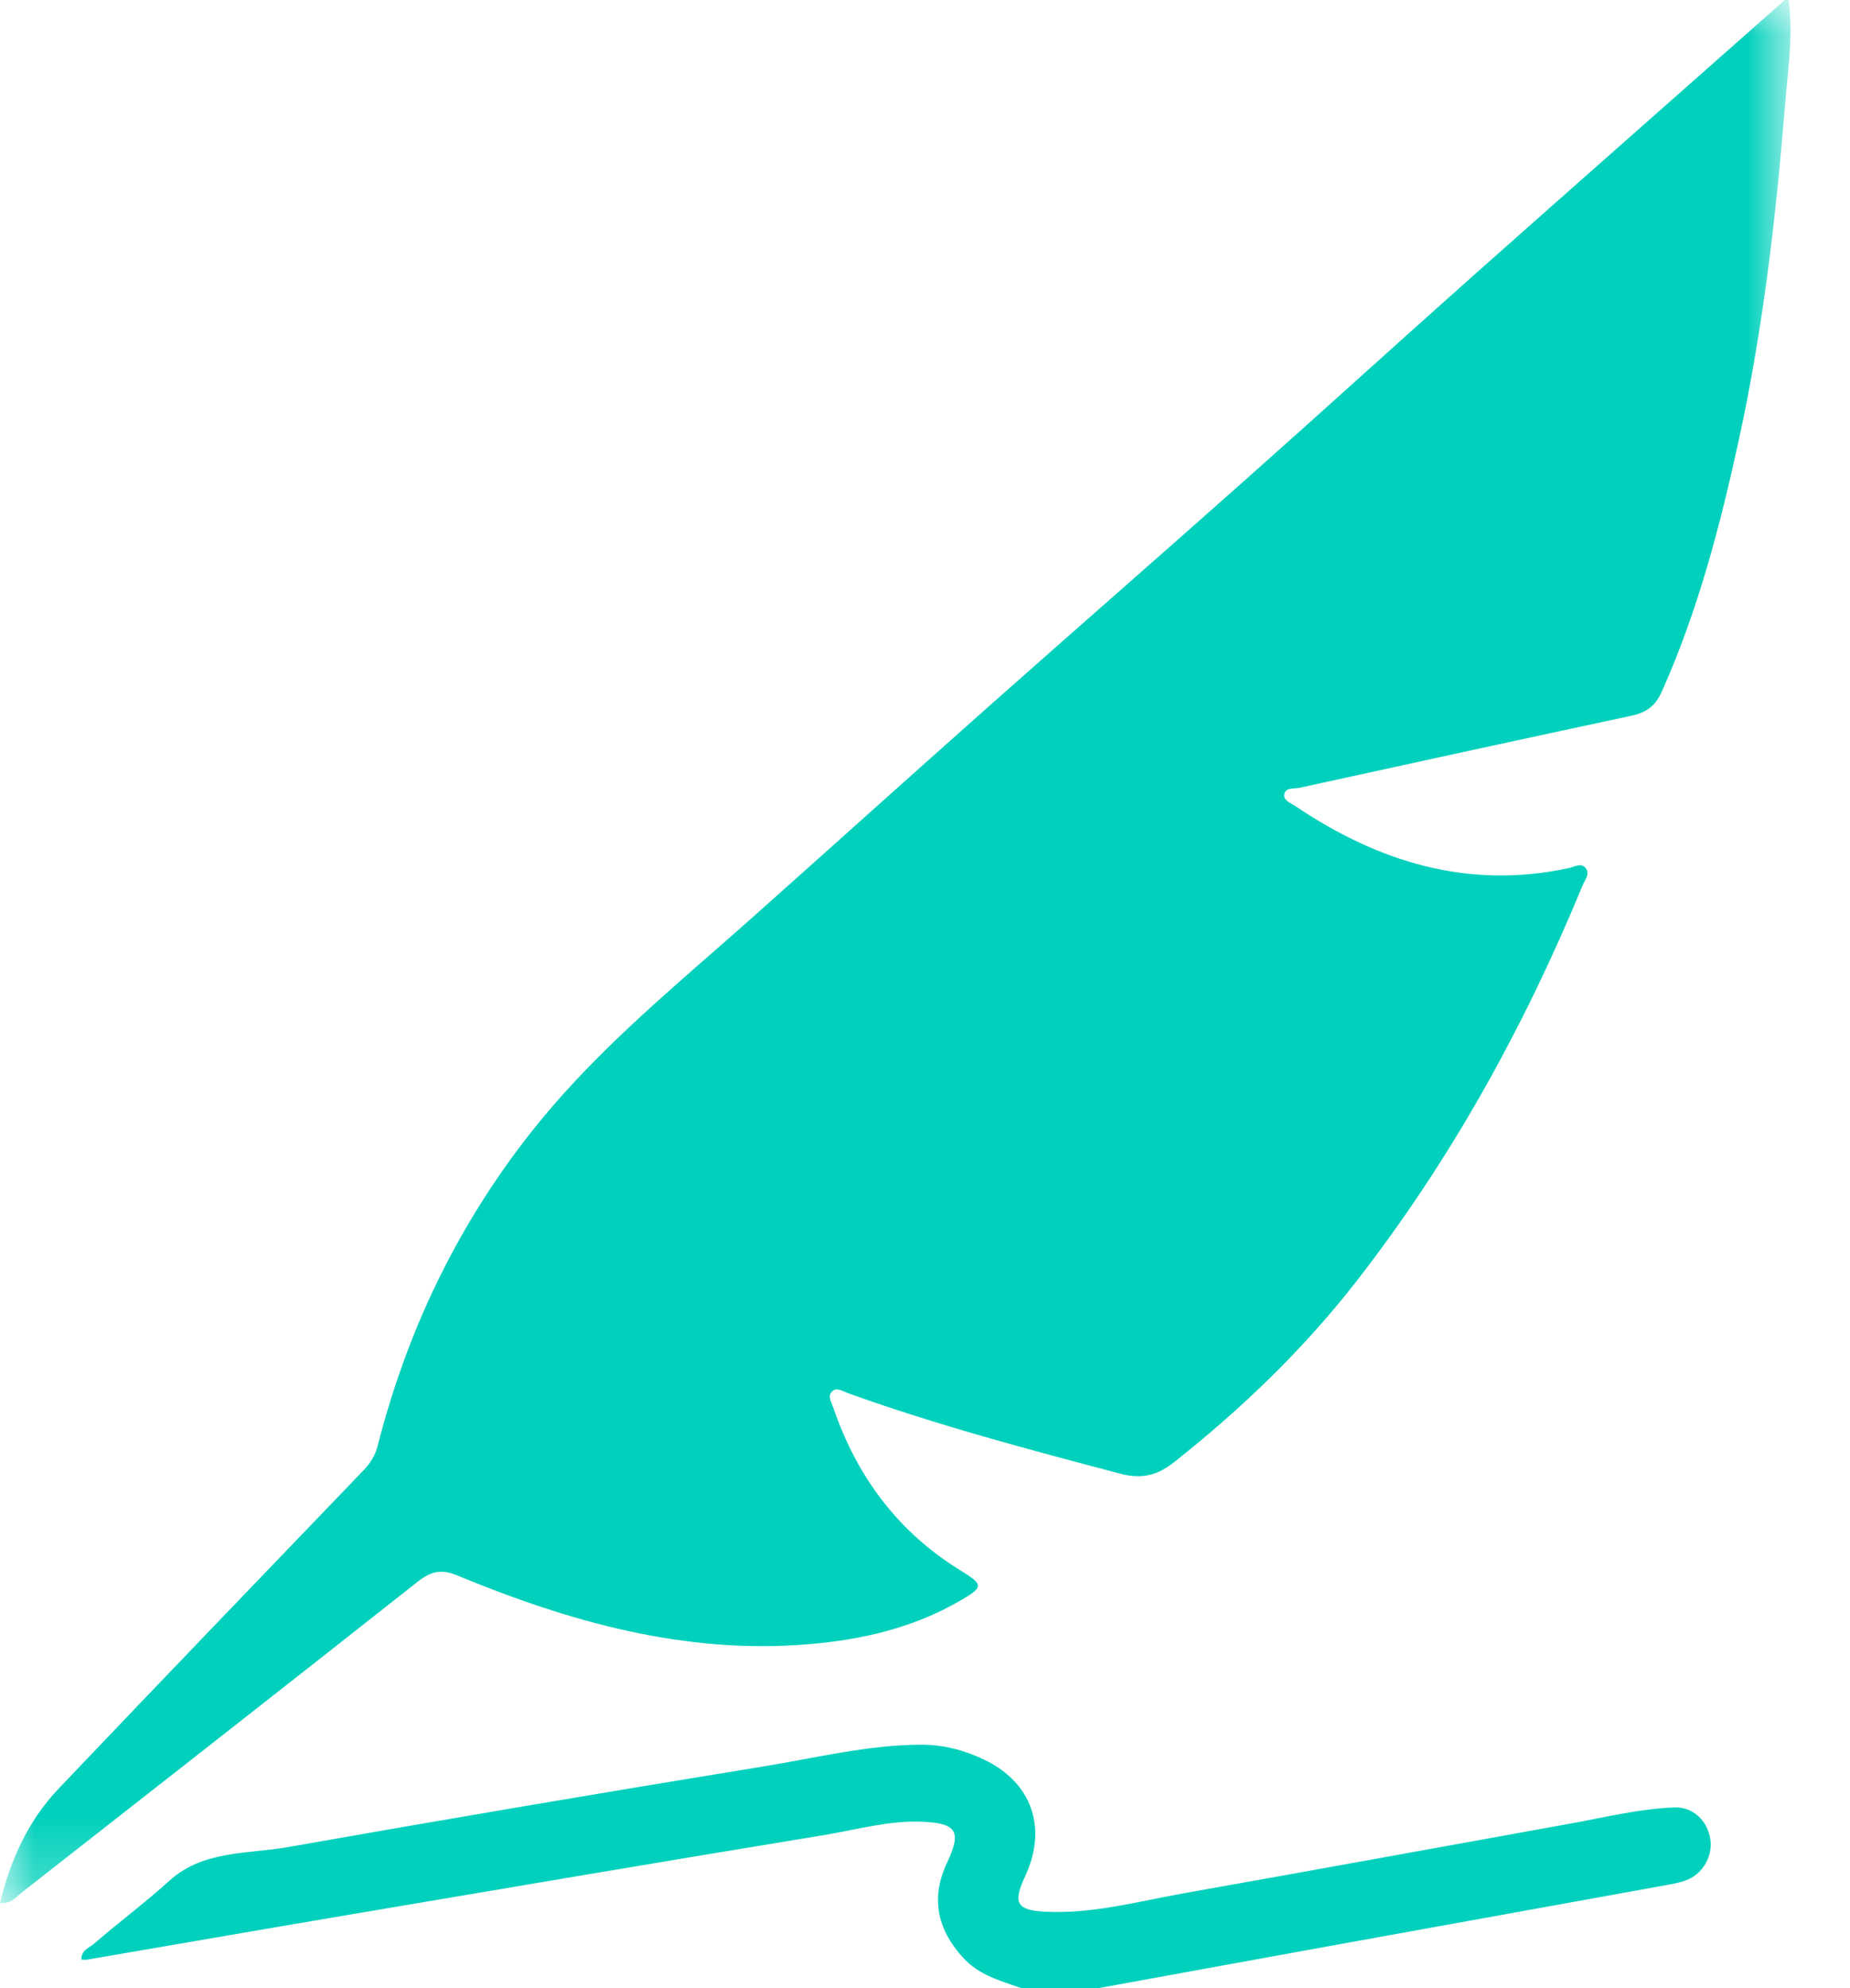
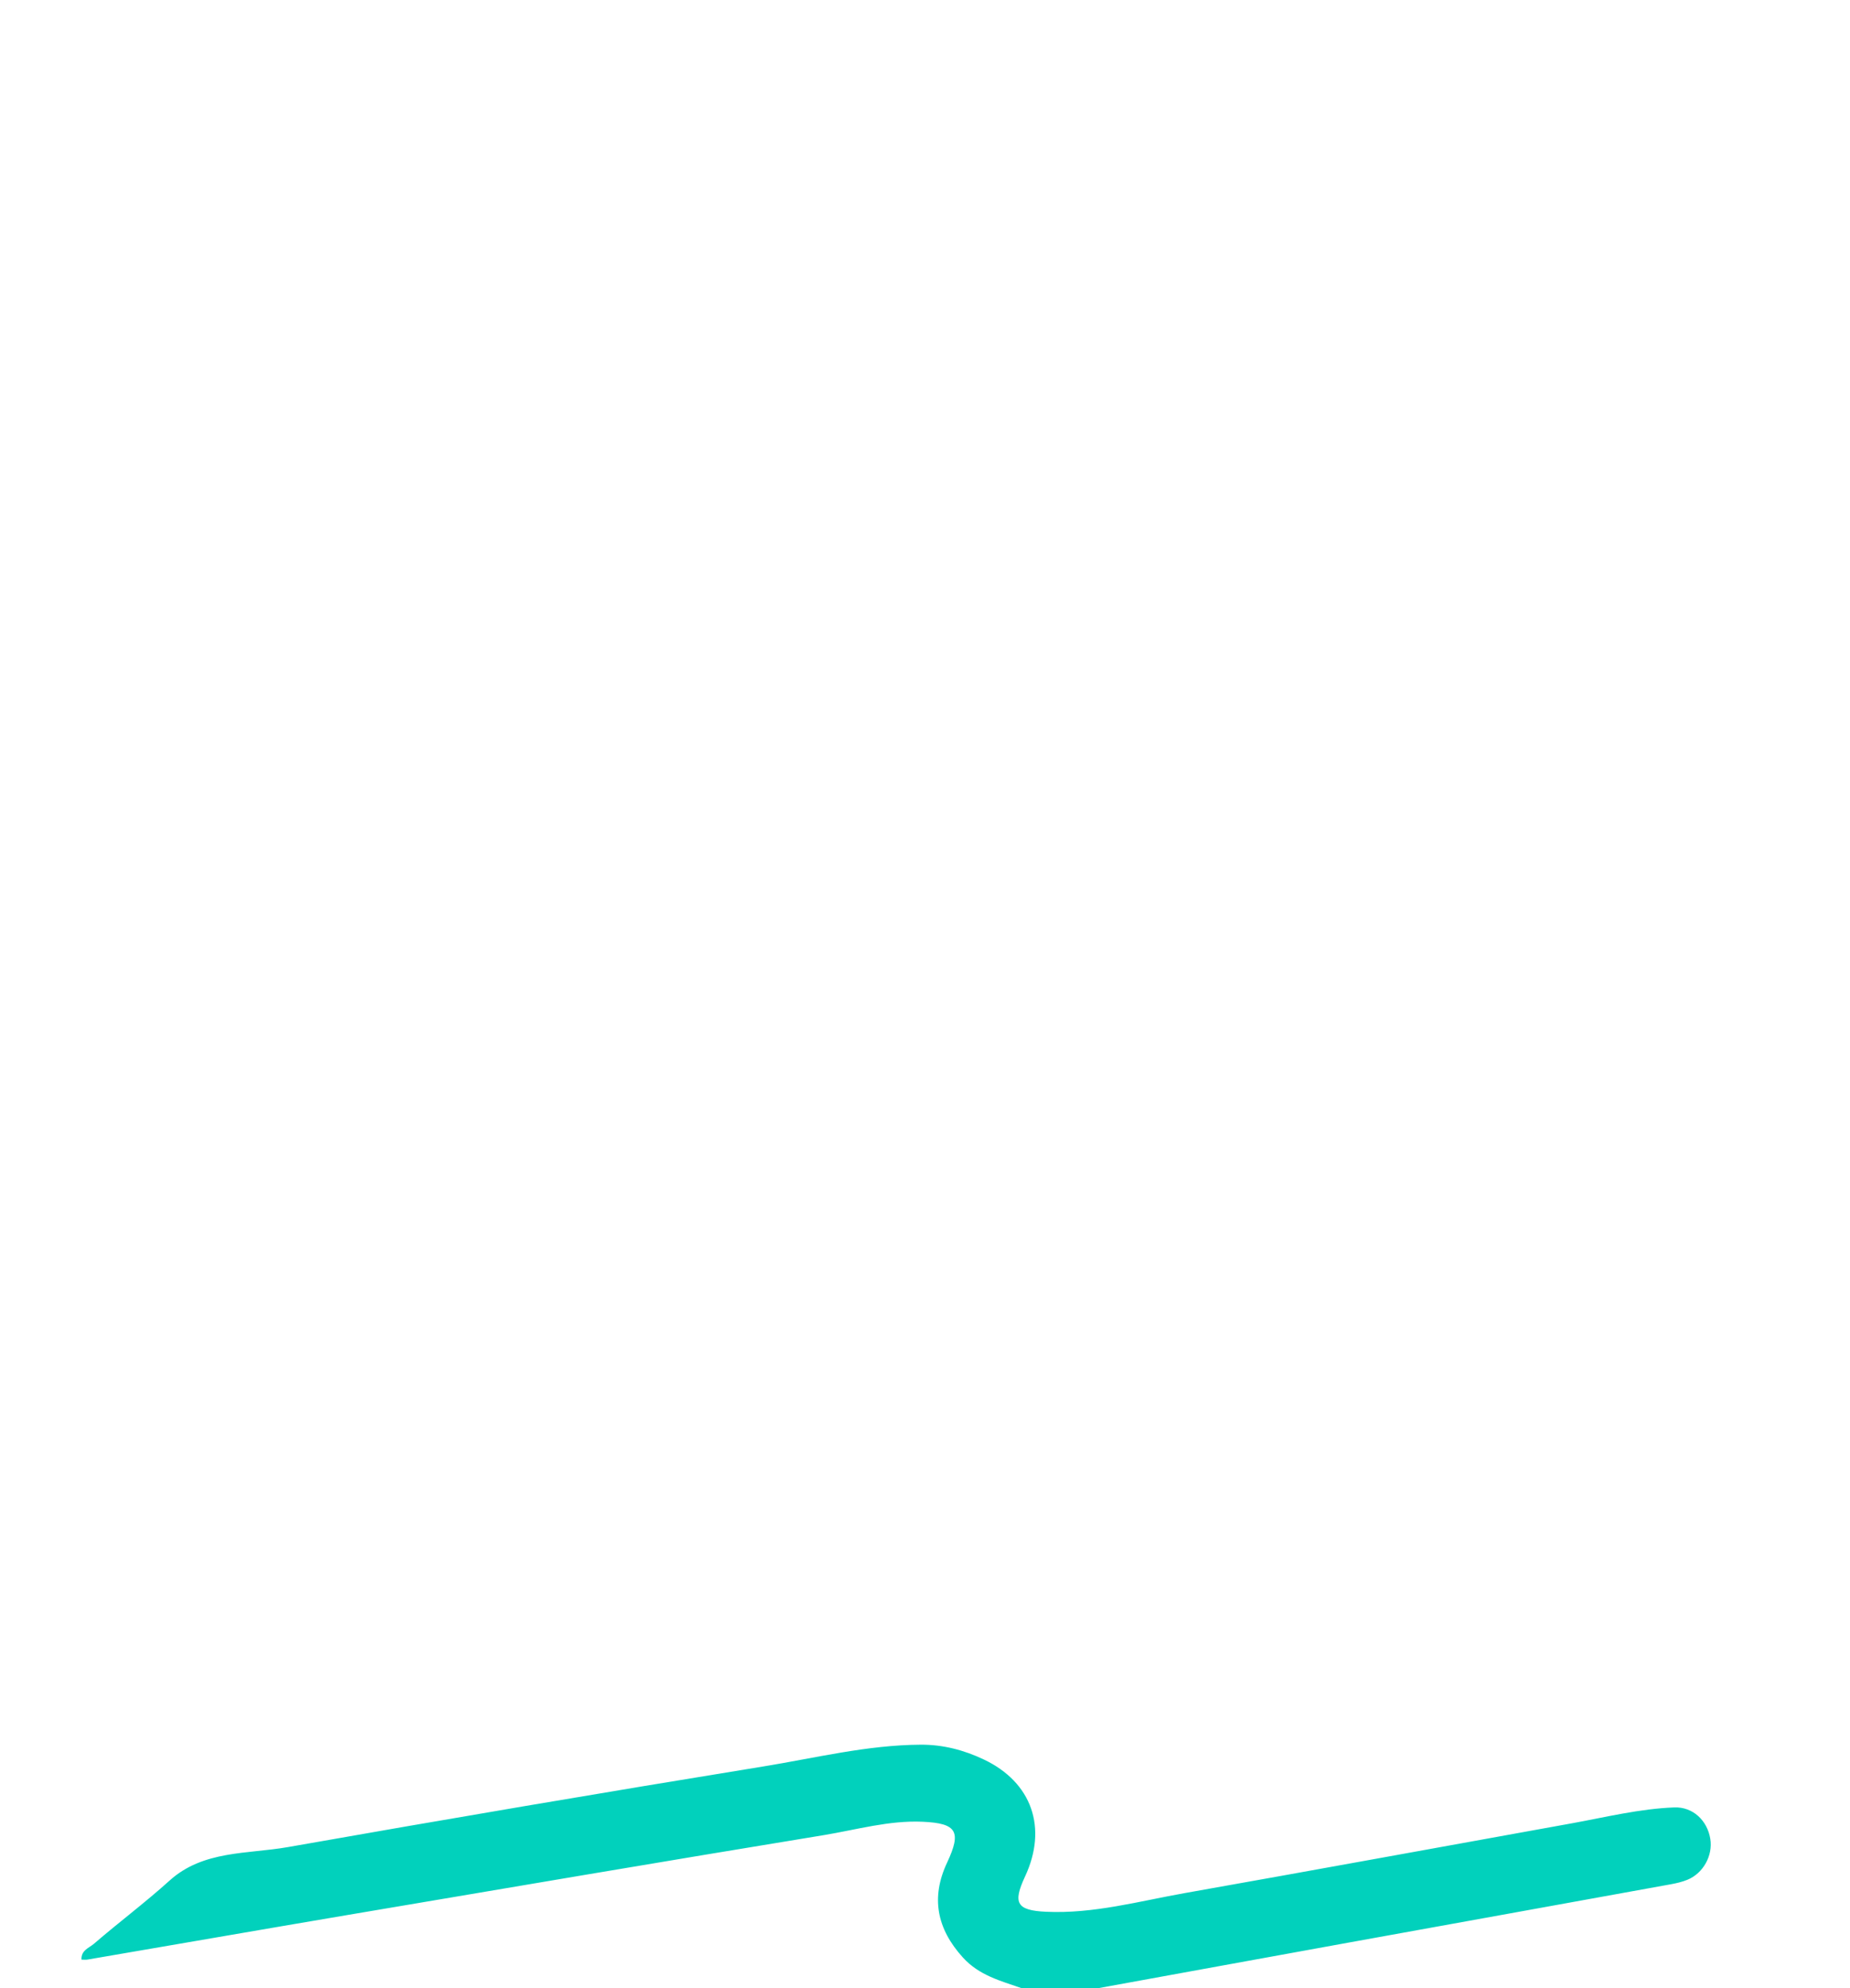
<svg xmlns="http://www.w3.org/2000/svg" xmlns:xlink="http://www.w3.org/1999/xlink" width="27px" height="29px" viewBox="0 0 27 29" version="1.1">
  <title>ico-pluma</title>
  <desc>Created with Sketch.</desc>
  <defs>
-     <polygon id="path-1" points="0 0 26.132 0 26.132 27.76 0 27.76" />
-   </defs>
+     </defs>
  <g id="Page-1" stroke="none" stroke-width="1" fill="none" fill-rule="evenodd">
    <g id="Desktop-HD-REPOSITORIO" transform="translate(-408, -2793)">
      <g id="ico-pluma" transform="translate(408, 2793)">
        <g id="Group-3">
          <g id="Fill-1-Clipped">
            <mask id="mask-2" fill="white">
              <use xlink:href="#path-1" />
            </mask>
            <g id="path-1" />
-             <path d="M26.105,-1.13304792e-05 C26.175,0.52 26.091,1.038 26.05,1.552 C25.919,3.178 25.729,4.8 25.382,6.396 C25.107,7.66 24.782,8.91 24.249,10.097 C24.156,10.304 24.02,10.395 23.81,10.44 C22.195,10.786 20.581,11.137 18.967,11.491 C18.89,11.508 18.769,11.483 18.745,11.578 C18.72,11.675 18.835,11.711 18.901,11.755 C20.114,12.574 21.423,12.978 22.895,12.663 C22.975,12.646 23.068,12.582 23.136,12.655 C23.216,12.742 23.13,12.835 23.097,12.916 C22.243,14.985 21.17,16.928 19.79,18.698 C19.019,19.686 18.124,20.545 17.145,21.321 C16.906,21.511 16.681,21.583 16.354,21.497 C15.012,21.143 13.671,20.788 12.364,20.317 C12.296,20.293 12.216,20.233 12.151,20.29 C12.07,20.359 12.133,20.45 12.159,20.526 C12.503,21.535 13.104,22.346 14.021,22.909 C14.358,23.117 14.358,23.149 14.007,23.352 C13.322,23.748 12.574,23.92 11.793,23.984 C9.991,24.133 8.31,23.657 6.673,22.98 C6.431,22.88 6.283,22.924 6.093,23.074 C4.172,24.59 2.245,26.097 0.318,27.605 C0.234,27.67 0.164,27.773 -2.83696993e-05,27.758 C0.154,27.126 0.411,26.557 0.854,26.092 C2.332,24.539 3.818,22.994 5.304,21.448 C5.405,21.343 5.476,21.231 5.512,21.088 C5.759,20.124 6.108,19.196 6.574,18.319 C7.031,17.458 7.588,16.659 8.242,15.935 C9.078,15.008 10.044,14.216 10.974,13.389 C12.123,12.366 13.266,11.337 14.417,10.316 C15.674,9.201 16.94,8.097 18.196,6.981 C19.304,5.997 20.4,5 21.507,4.016 C23.018,2.674 24.535,1.339 26.049,-1.13304792e-05 L26.105,-1.13304792e-05 Z" id="Fill-1" fill="#01D1BC" fill-rule="nonzero" mask="url(#mask-2)" />
          </g>
        </g>
        <path d="M14.908,29 C14.602,28.893 14.29,28.815 14.052,28.552 C13.672,28.133 13.583,27.678 13.823,27.168 C14.034,26.718 13.967,26.595 13.466,26.573 C12.976,26.551 12.502,26.689 12.024,26.768 C9.71,27.147 7.398,27.54 5.085,27.931 C3.814,28.146 2.544,28.367 1.274,28.584 C1.248,28.588 1.221,28.584 1.189,28.584 C1.183,28.447 1.298,28.415 1.371,28.353 C1.734,28.04 2.118,27.753 2.475,27.431 C2.965,26.988 3.612,27.046 4.2,26.943 C6.51,26.536 8.822,26.143 11.137,25.767 C11.901,25.643 12.658,25.453 13.438,25.449 C13.762,25.447 14.068,25.527 14.359,25.665 C15.06,25.998 15.292,26.661 14.96,27.372 C14.779,27.76 14.837,27.866 15.267,27.886 C15.956,27.918 16.619,27.733 17.289,27.614 C19.175,27.28 21.06,26.935 22.945,26.595 C23.44,26.505 23.932,26.383 24.436,26.364 C24.708,26.354 24.918,26.556 24.961,26.822 C25.001,27.065 24.859,27.324 24.628,27.419 C24.55,27.451 24.467,27.47 24.385,27.485 C22.822,27.769 21.26,28.05 19.697,28.333 C18.475,28.554 17.253,28.778 16.031,29 L14.908,29 Z" id="Fill-4" fill="#01D1BC" fill-rule="nonzero" />
      </g>
    </g>
  </g>
</svg>